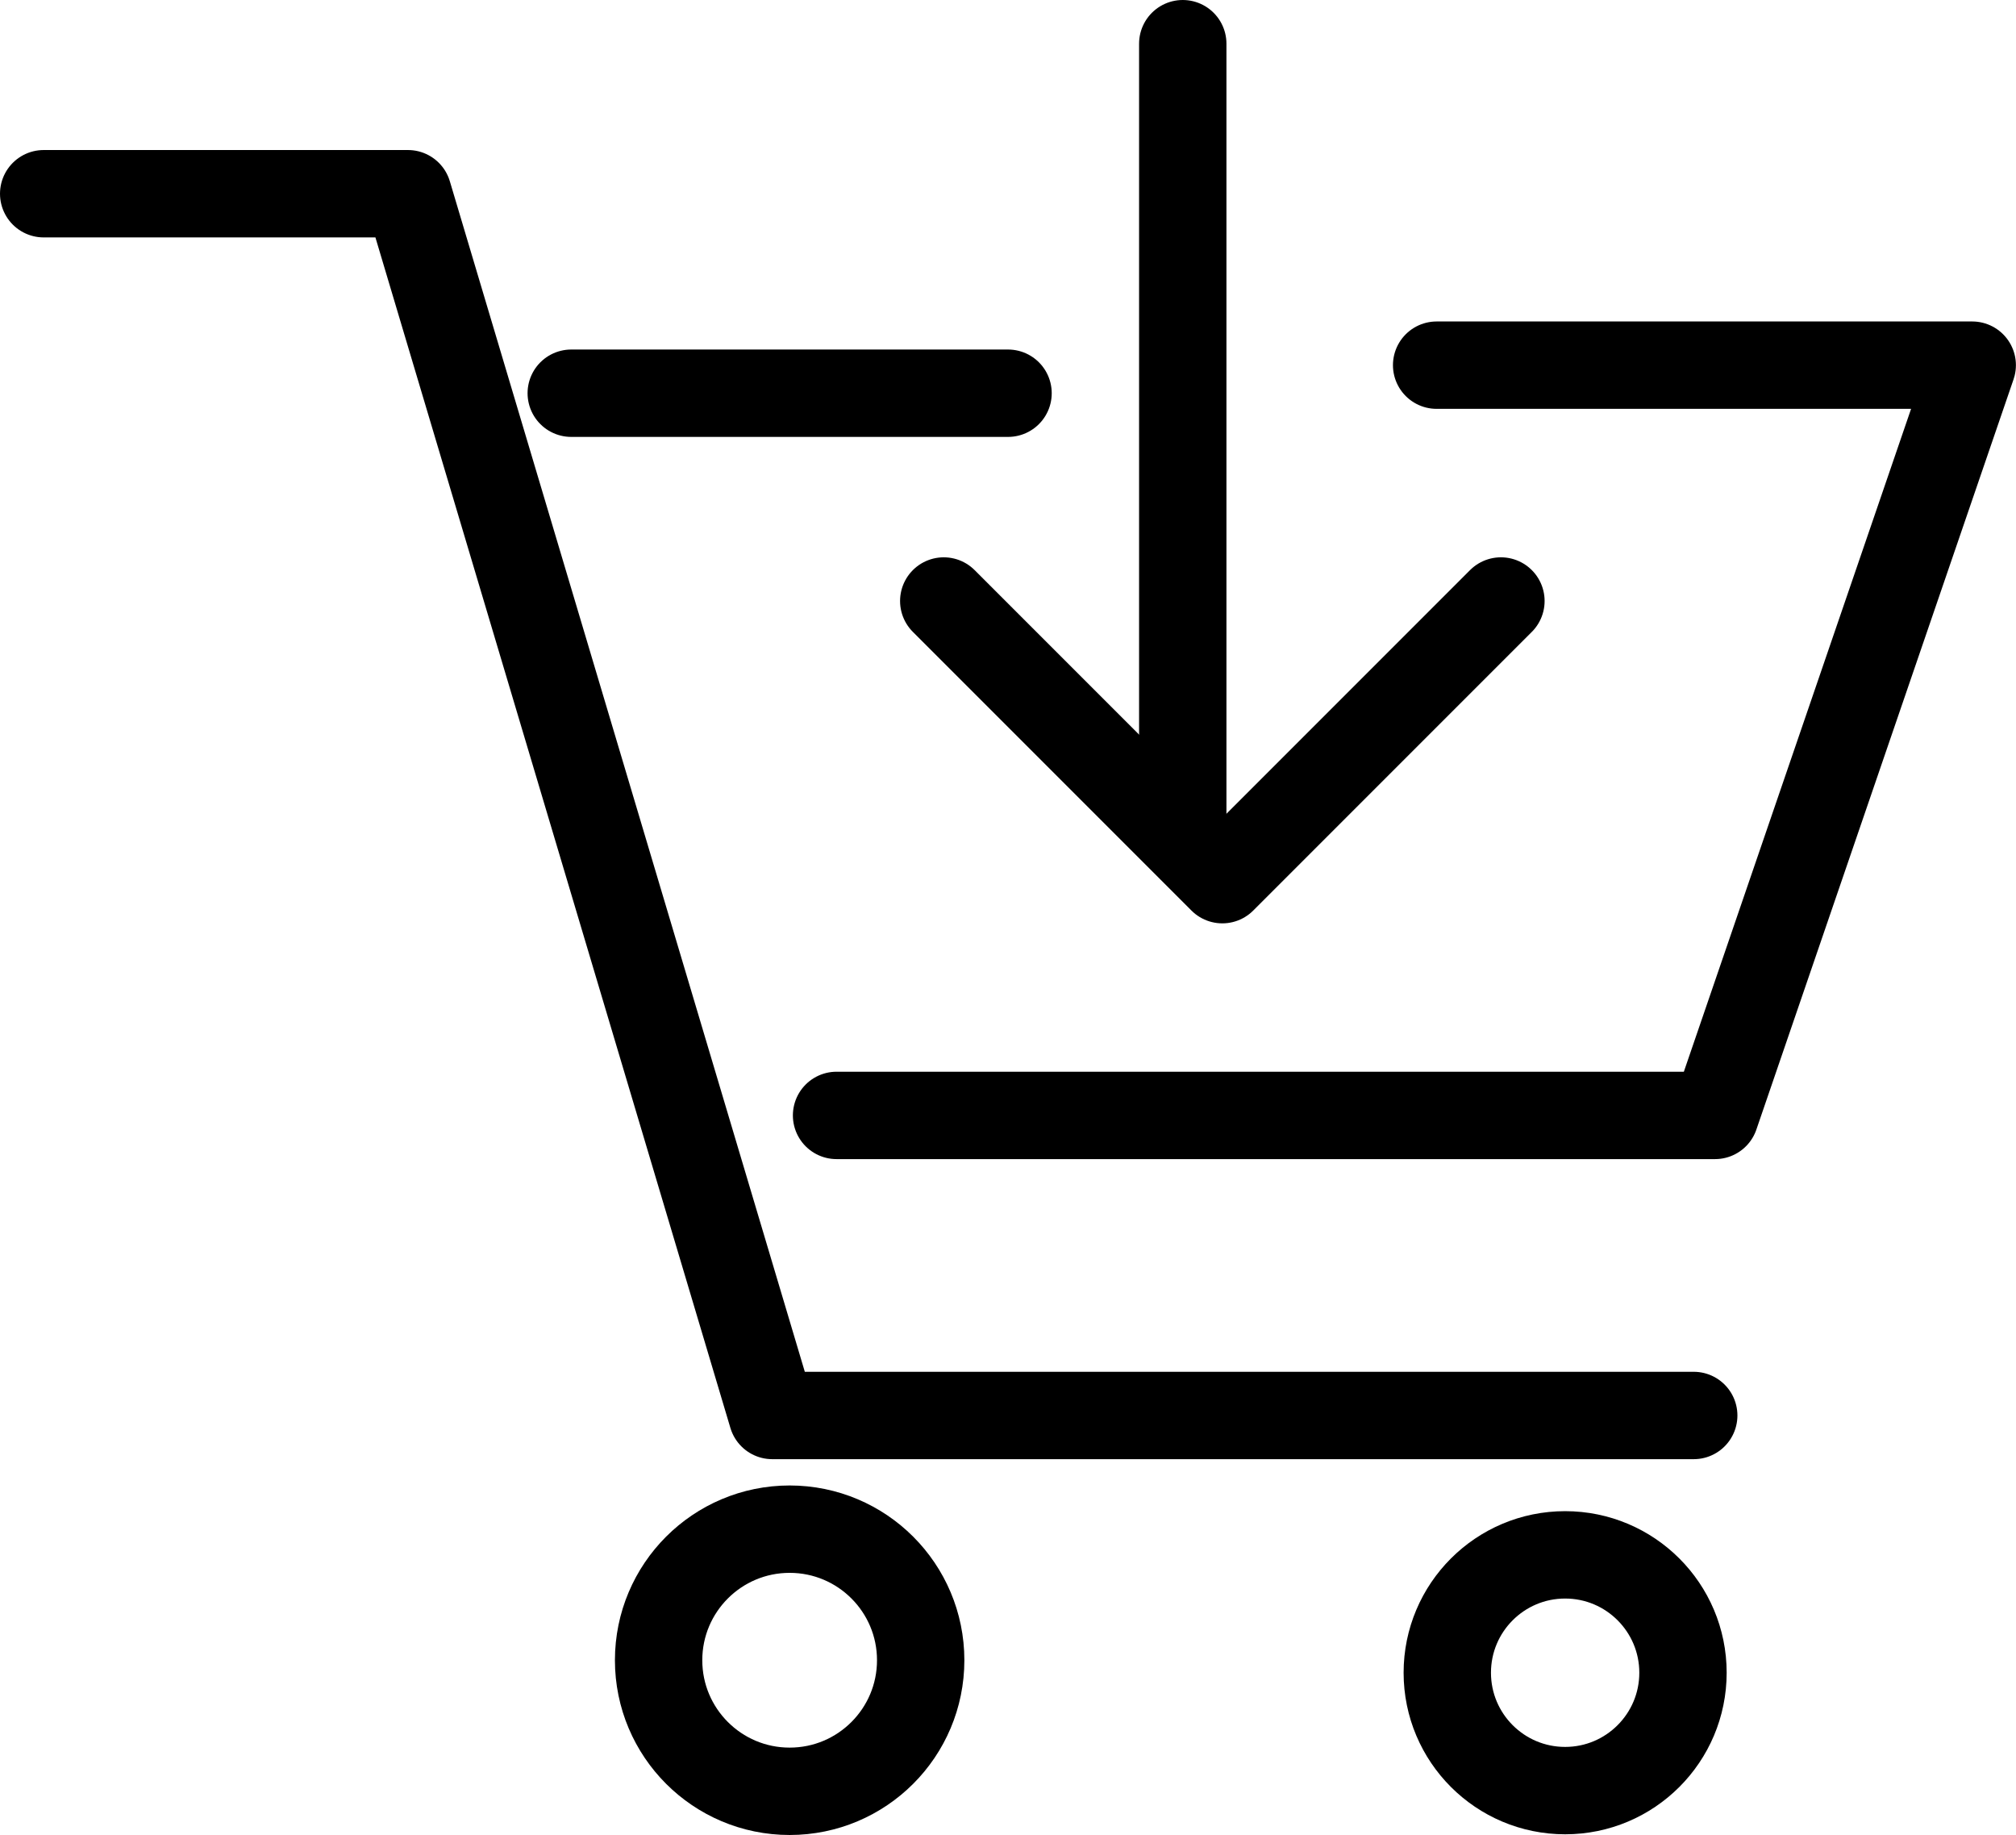
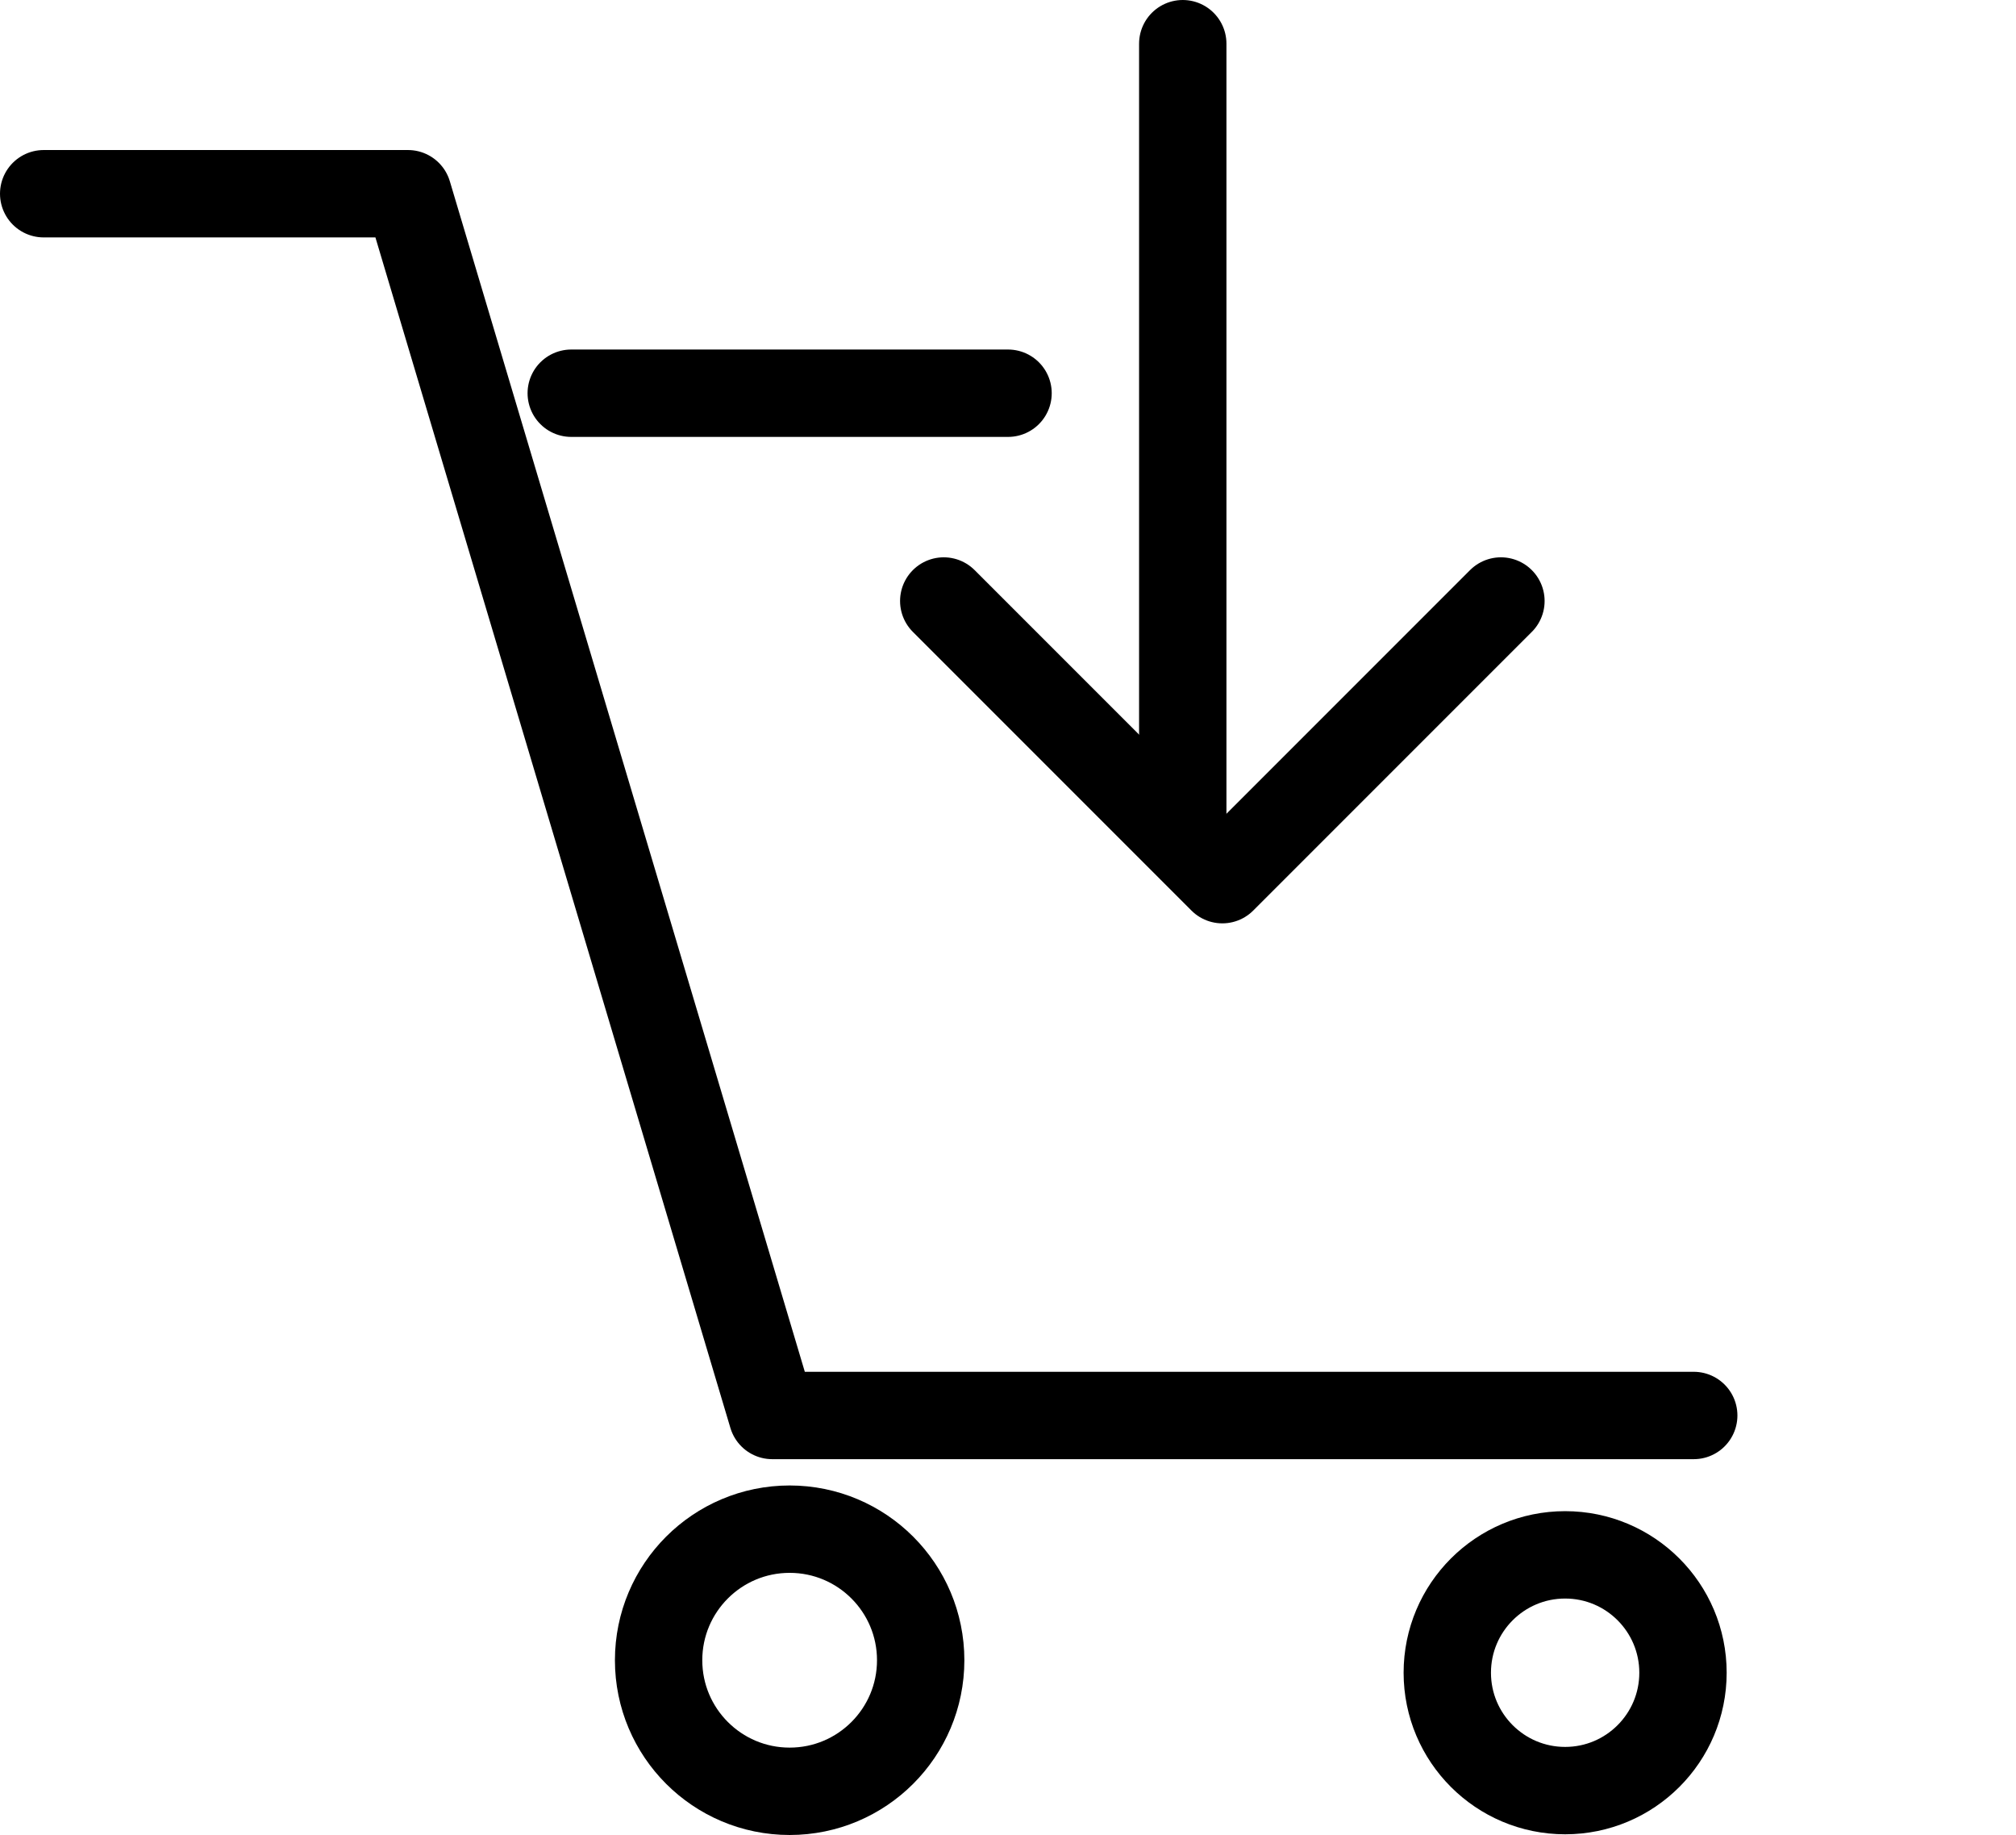
<svg xmlns="http://www.w3.org/2000/svg" width="23.077" height="21" viewBox="0 0 23.077 21">
  <g transform="translate(-203.461 -1584.5)">
    <g transform="translate(593.961 1627.509)">
      <path d="M-390-34h4.17l4.17,13.982h10.548" transform="translate(0 -6.792)" fill="none" stroke="#000" stroke-linecap="round" stroke-linejoin="round" stroke-width="1" />
      <line x2="5" transform="translate(-383.961 -38.509)" stroke-width="1" stroke="#000" stroke-linecap="round" stroke-linejoin="round" fill="none" />
-       <path d="M-346.131-26H-340l-2.944,8.586H-353" transform="translate(-27.924 -12.83)" fill="none" stroke="#000" stroke-linecap="round" stroke-linejoin="round" stroke-width="1" />
      <line y2="9" transform="translate(-376.961 -42.509)" stroke-width="1" stroke="#000" stroke-linecap="round" stroke-linejoin="round" fill="none" />
      <path d="M-348-15l3.189,3.189L-341.622-15" transform="translate(-31.697 -21.131)" fill="none" stroke="#000" stroke-linecap="round" stroke-linejoin="round" stroke-width="1" />
      <circle cx="1.5" cy="1.5" r="1.5" transform="translate(-382.961 -25.509)" fill="none" stroke="#000" stroke-linecap="round" stroke-linejoin="round" stroke-width="1" />
      <circle cx="1.349" cy="1.349" r="1.349" transform="translate(-373.933 -25.215)" fill="none" stroke="#000" stroke-linecap="round" stroke-linejoin="round" stroke-width="1" />
    </g>
  </g>
</svg>